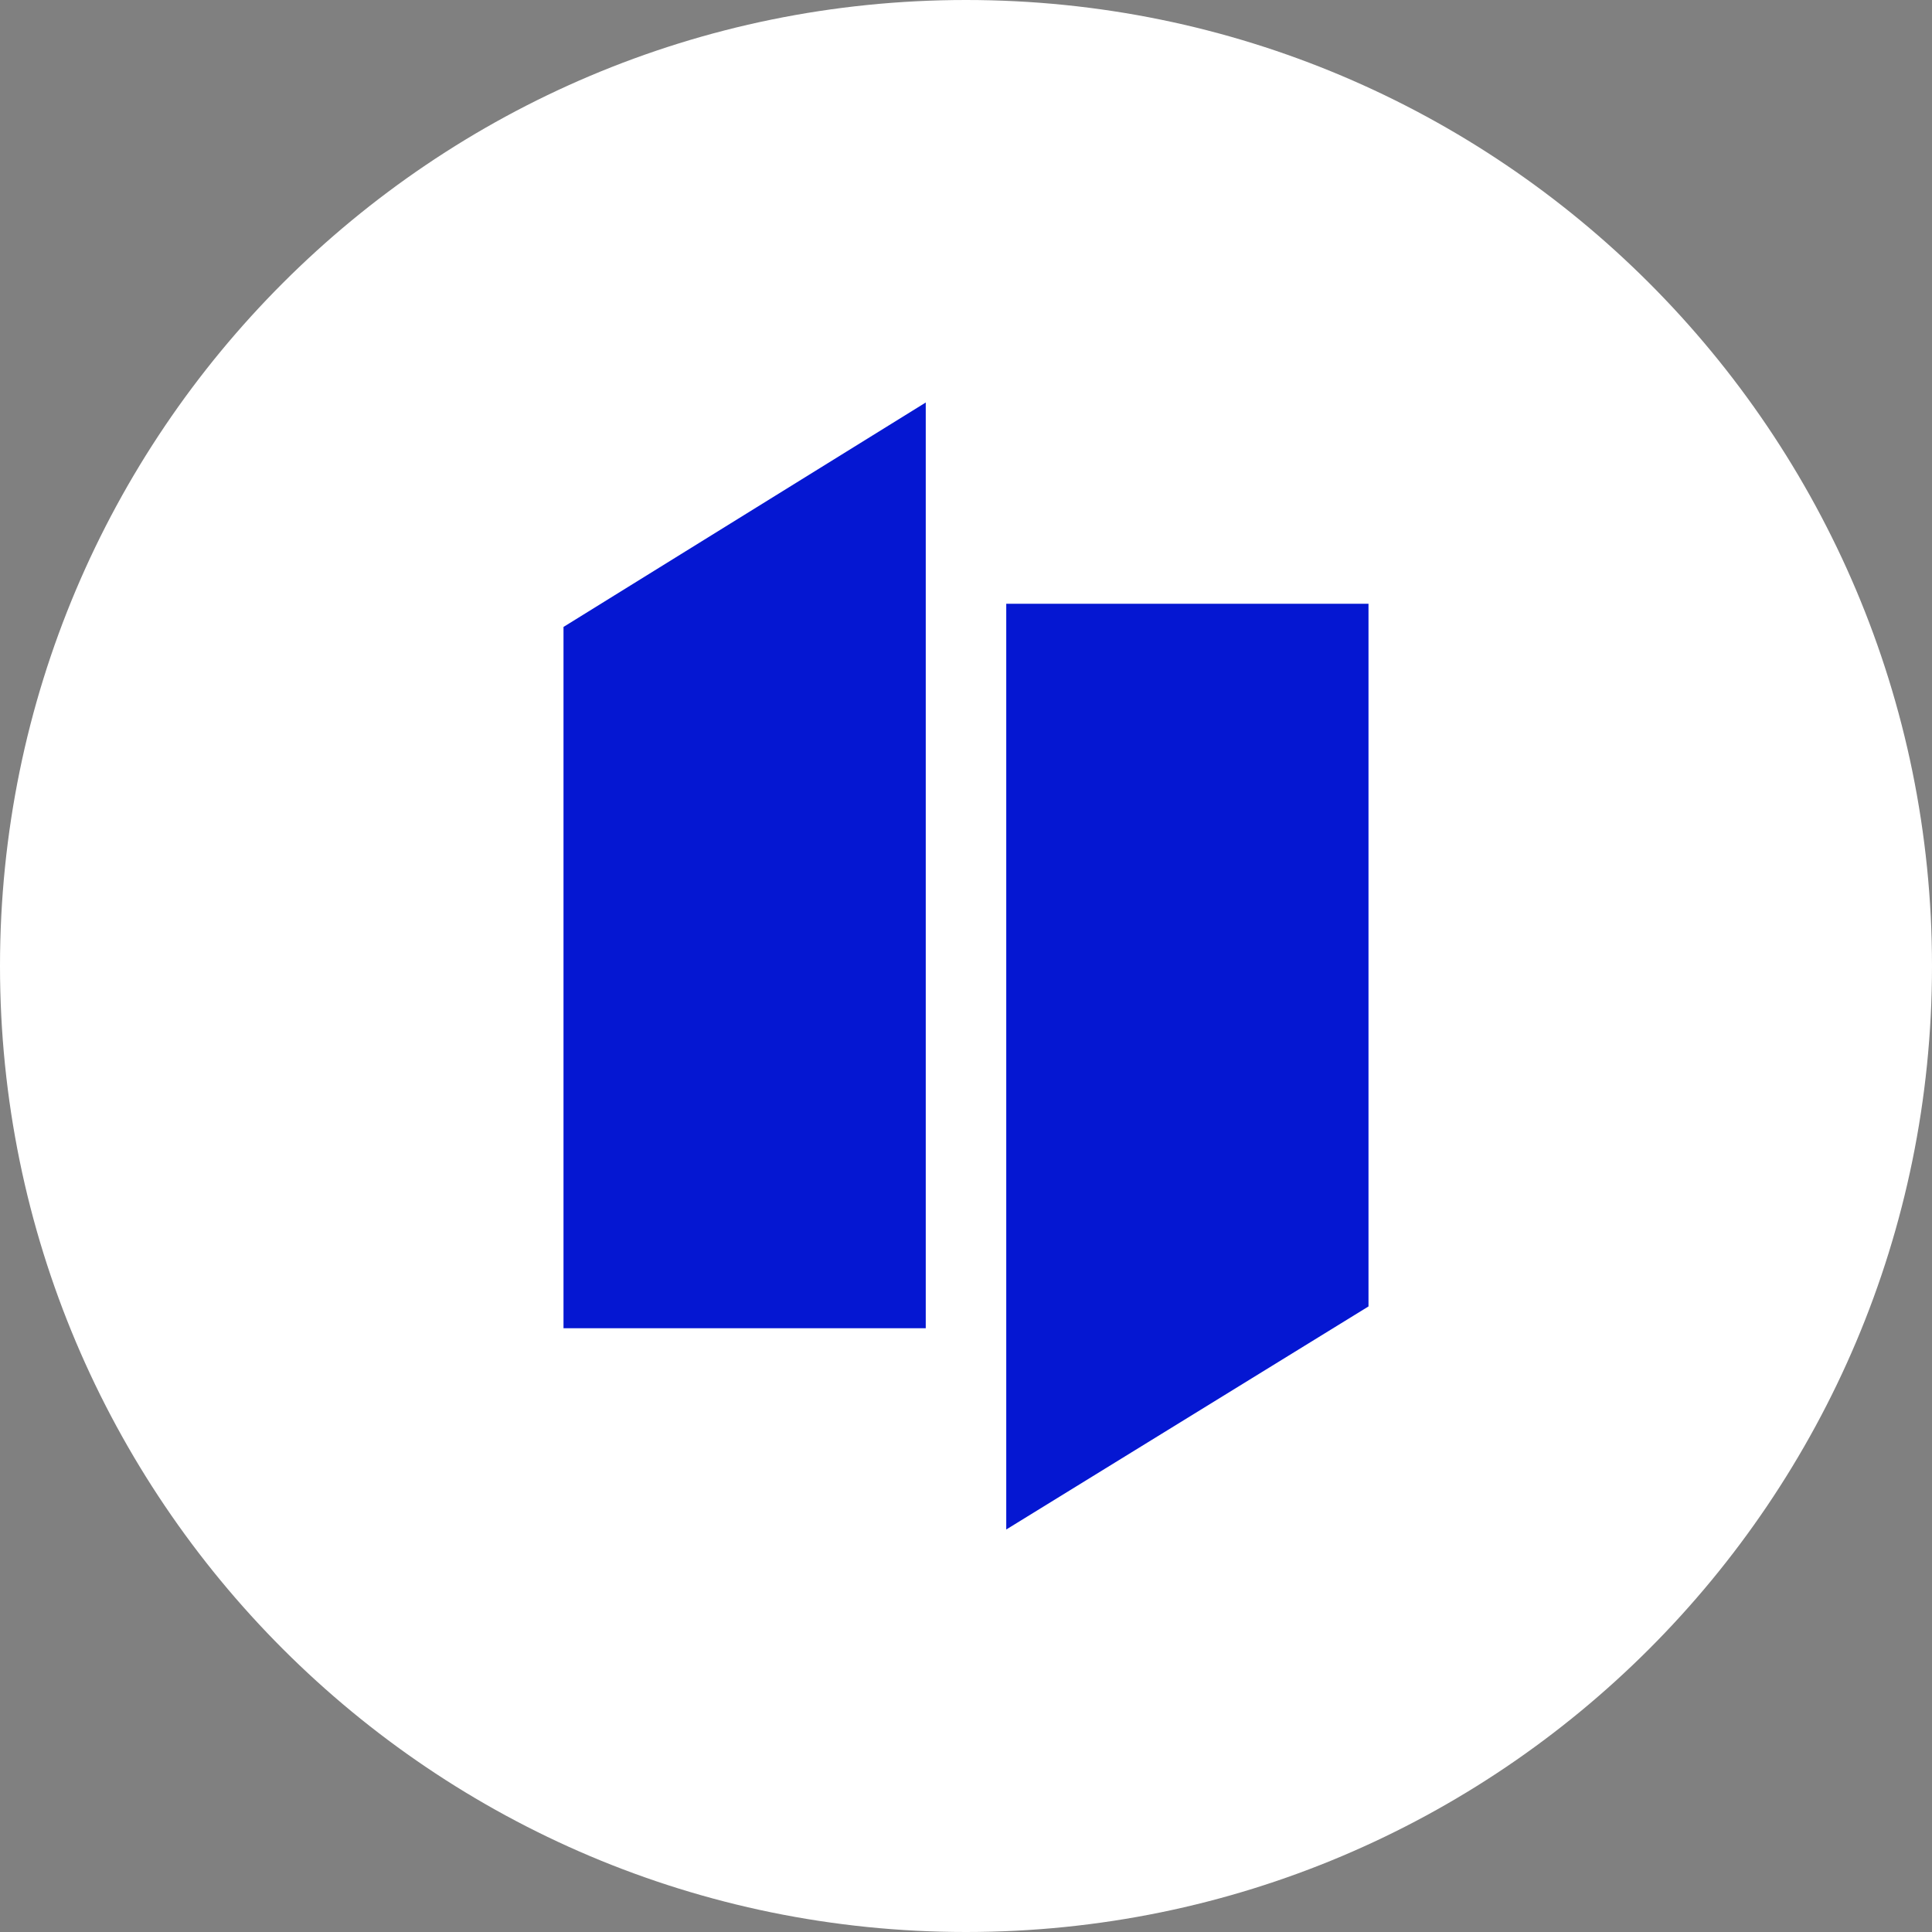
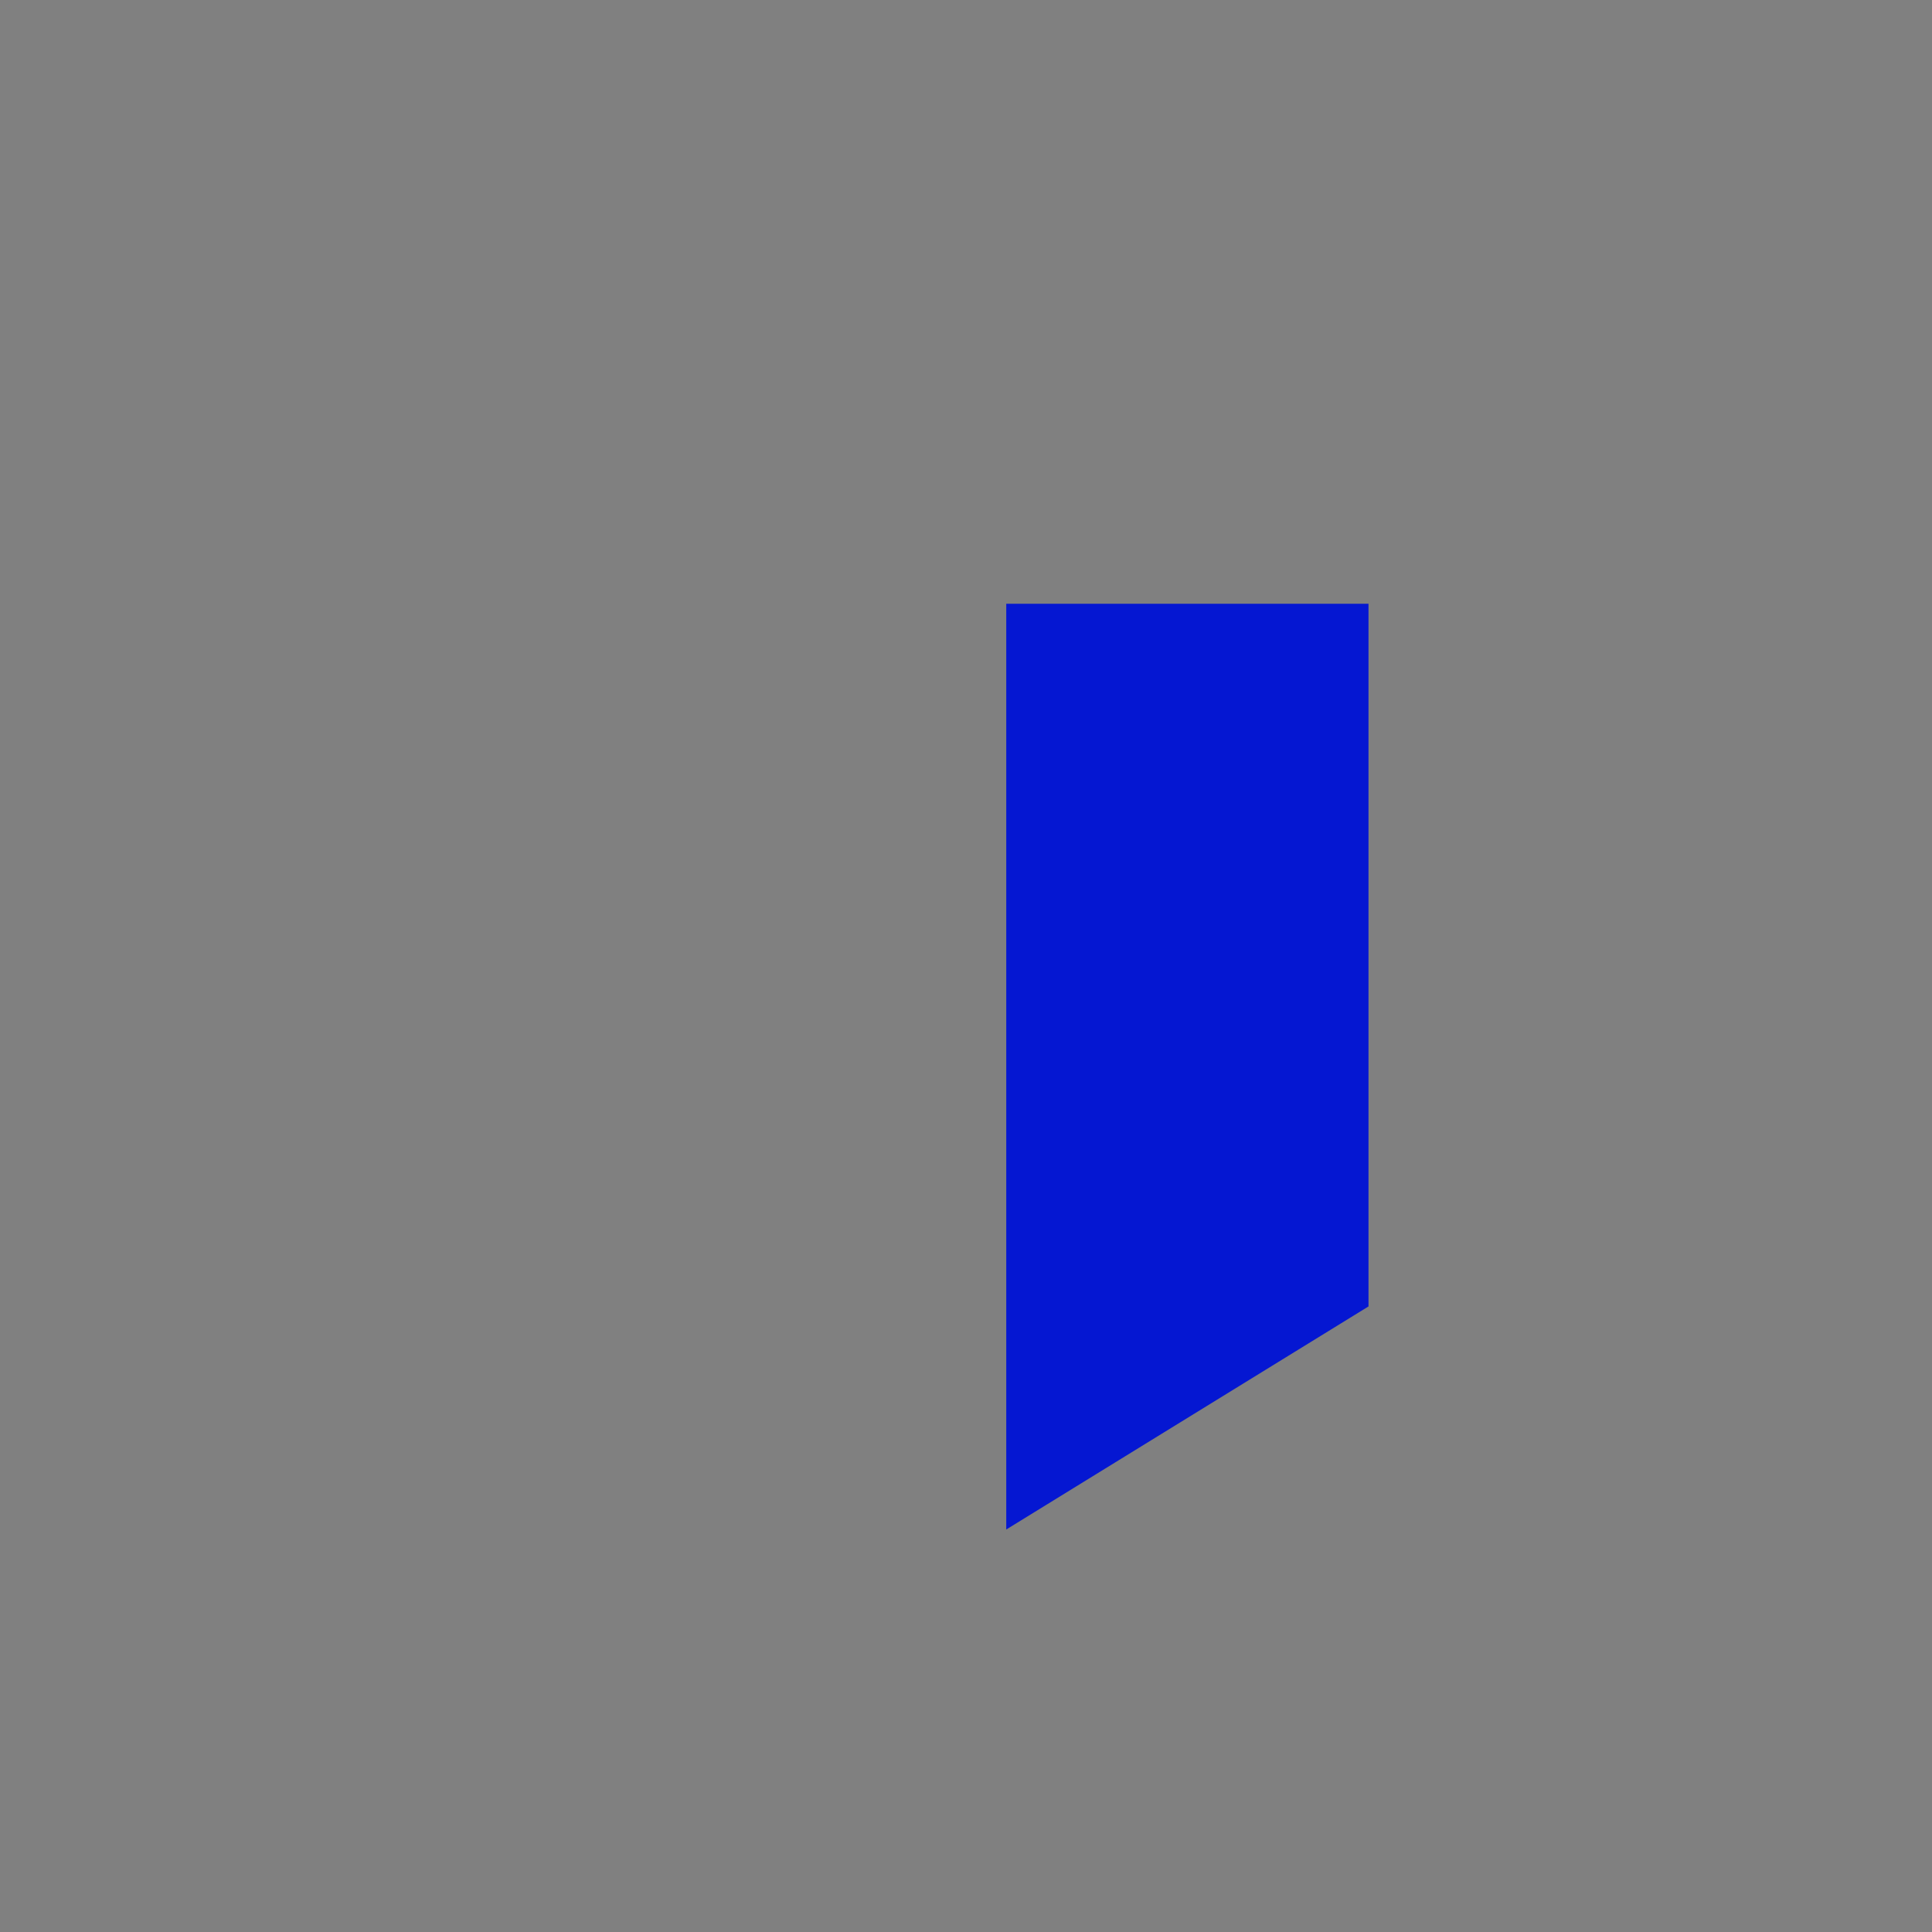
<svg xmlns="http://www.w3.org/2000/svg" width="48" height="48" viewBox="0 0 48 48" fill="none">
  <rect x="0" y="0" width="48" height="48" fill="#808080" stroke="none" />
-   <path d="M24 48C37.255 48 48 37.255 48 24C48 10.745 37.255 0 24 0C10.745 0 0 10.745 0 24C0 37.255 10.745 48 24 48Z" fill="white" />
-   <path fill-rule="evenodd" clip-rule="evenodd" d="M23 10V33H14V15.576L23 10Z" fill="#0517D2" />
  <path fill-rule="evenodd" clip-rule="evenodd" d="M25 38V15H34V15.263V32.458L25 38Z" fill="#0517D2" />
</svg>